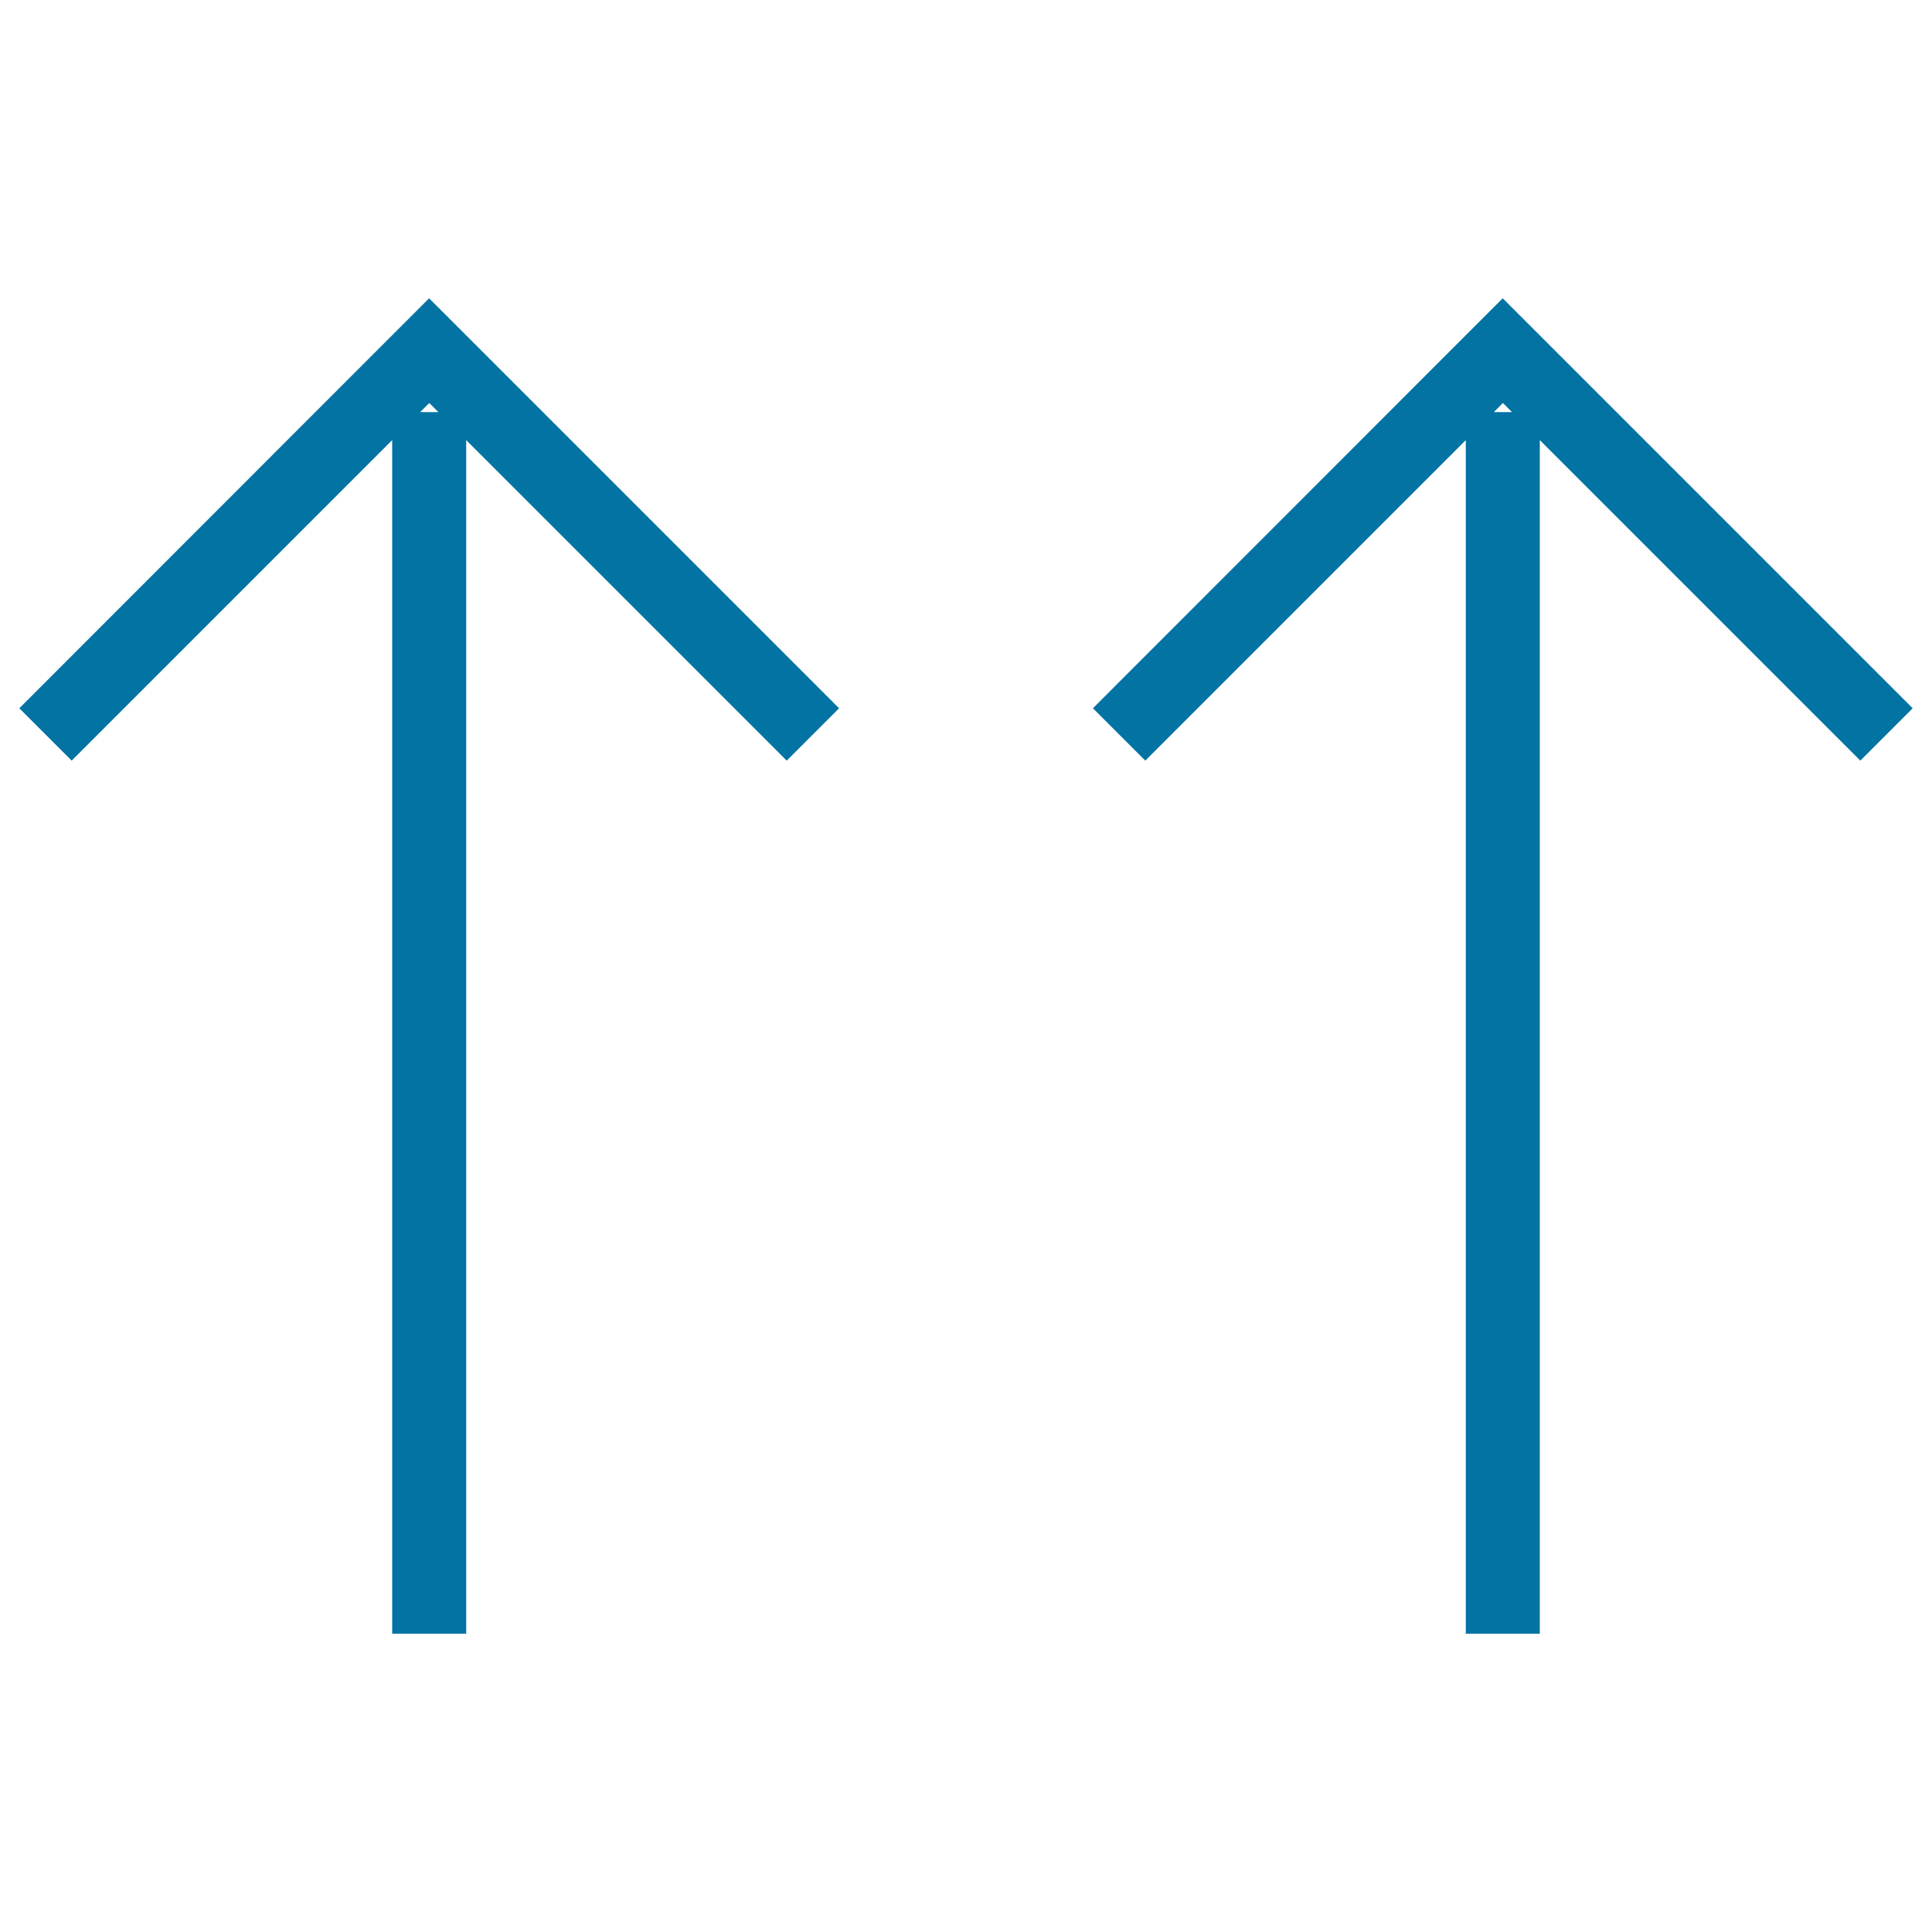
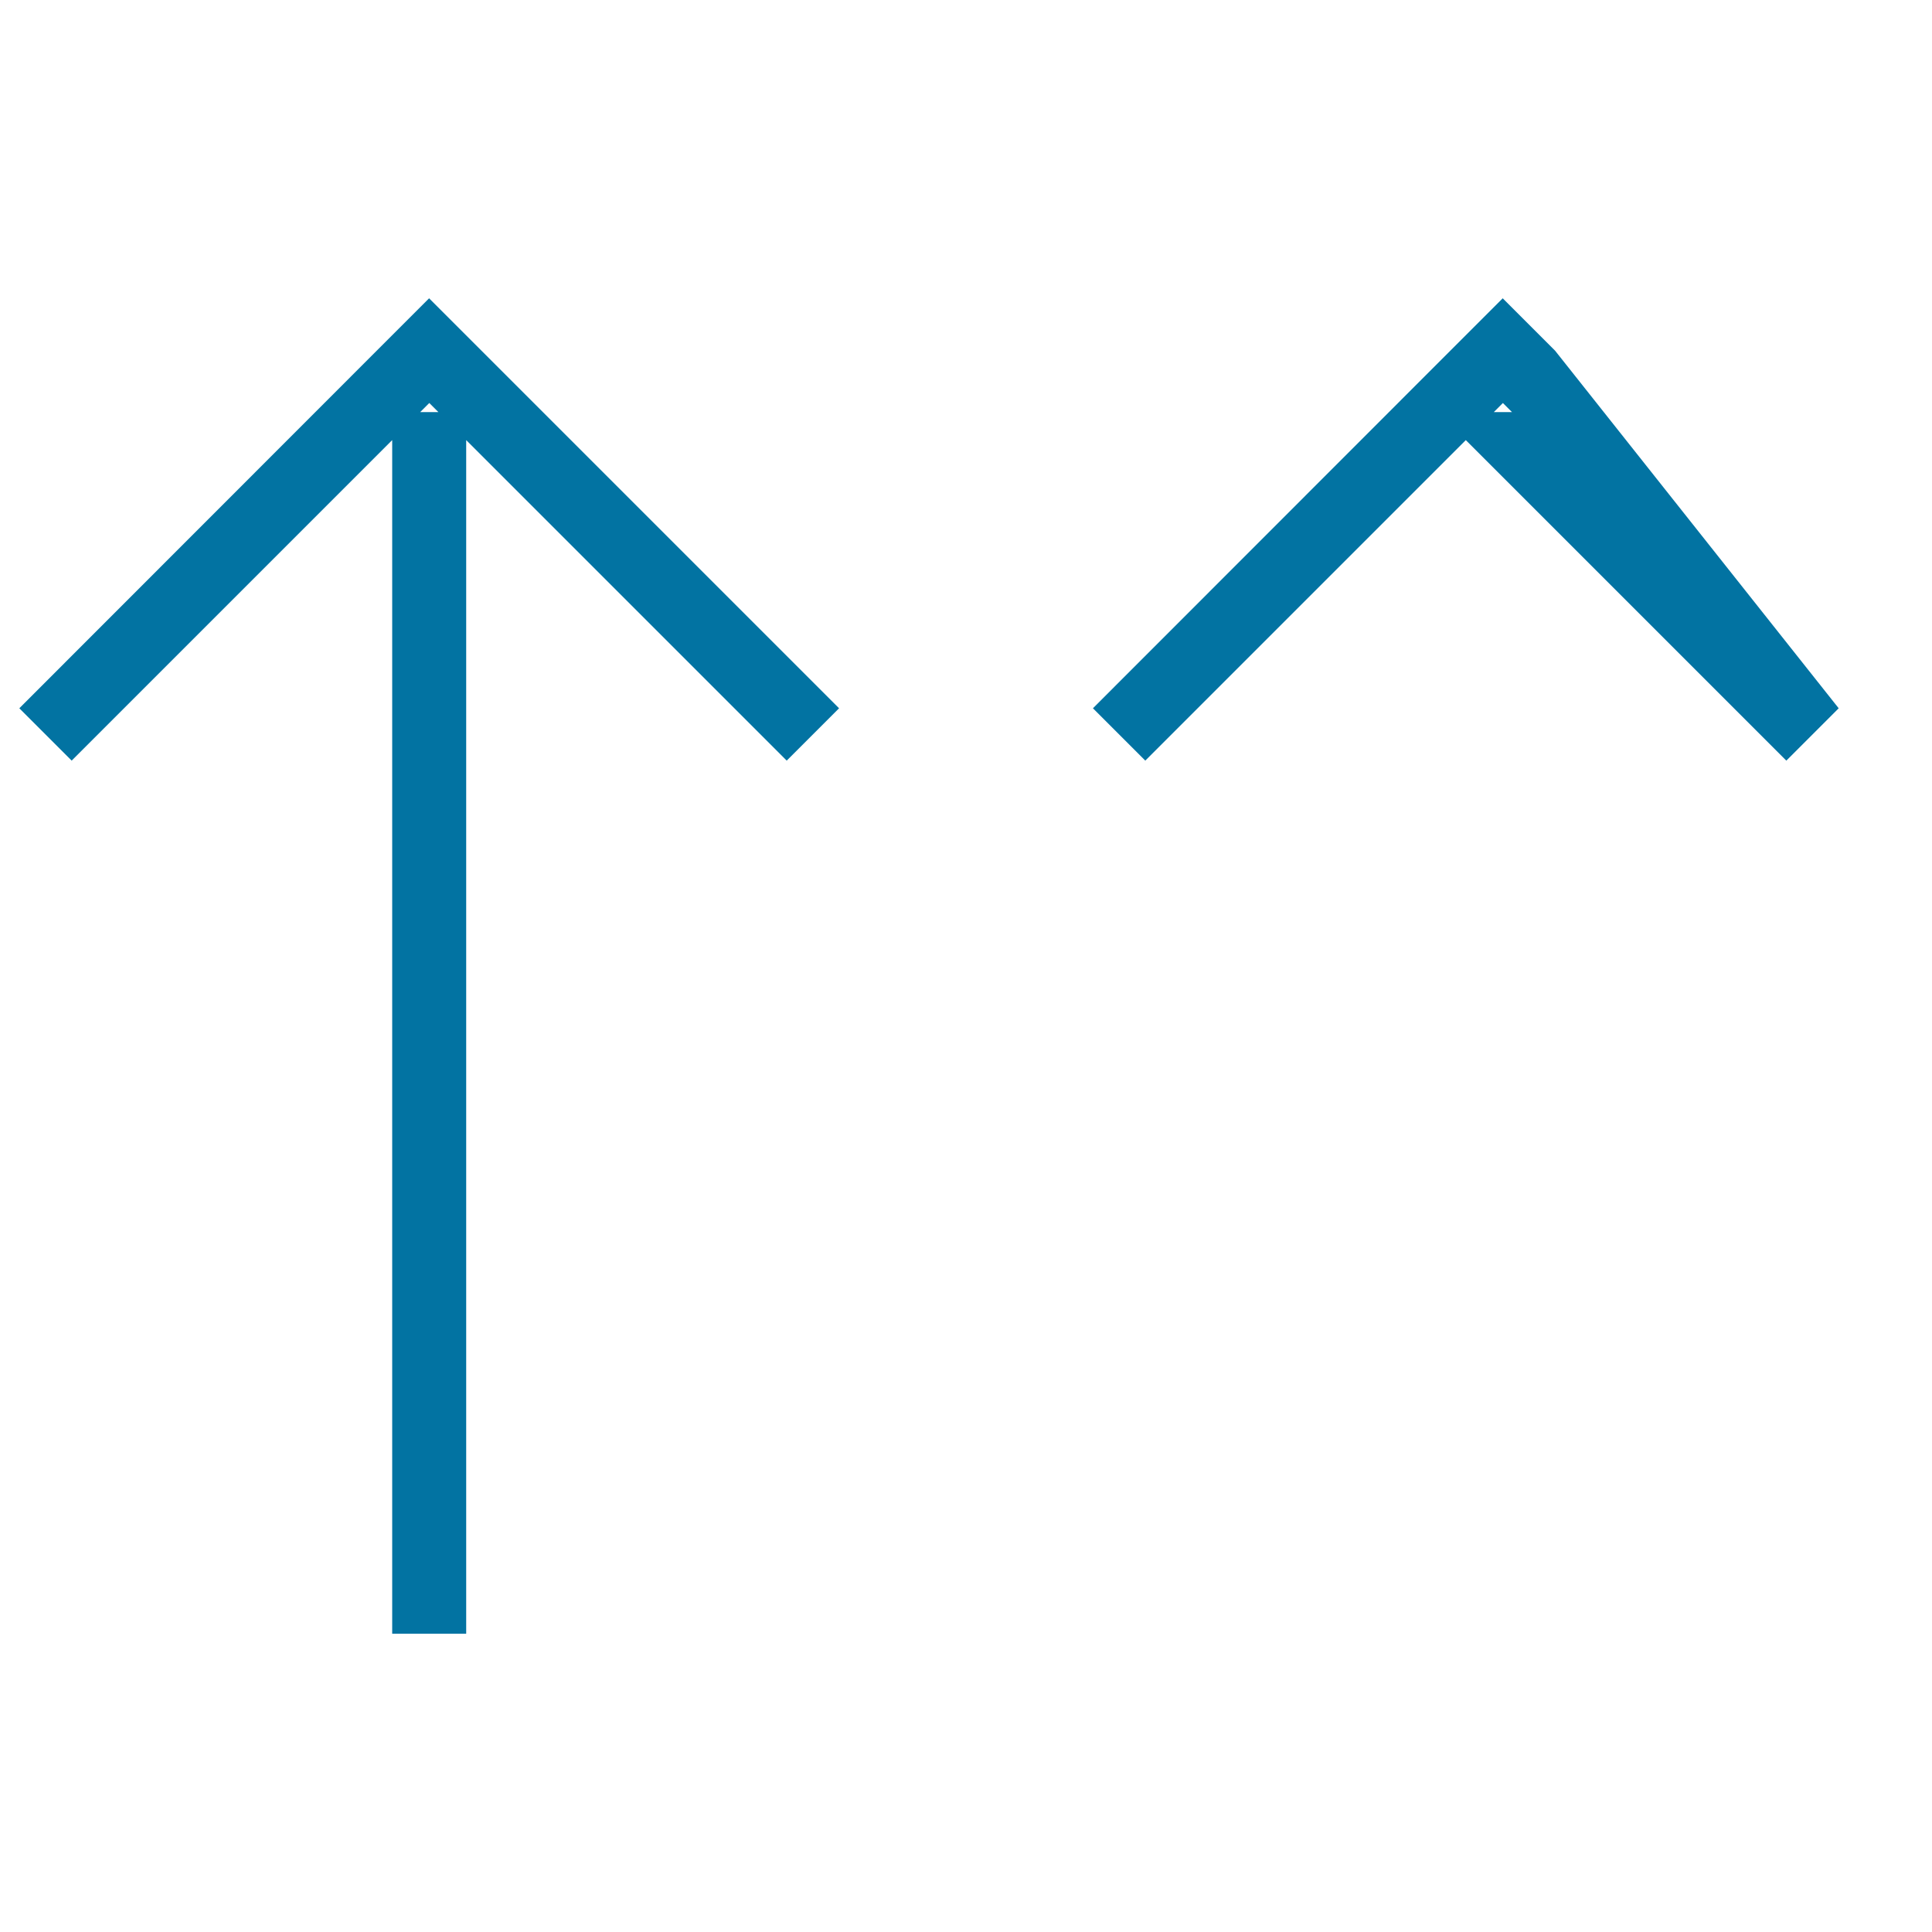
<svg xmlns="http://www.w3.org/2000/svg" viewBox="0 0 1000 1000" style="fill:#0273a2">
  <title>Two Up Arrows SVG icon</title>
  <g>
    <g id="Rectangle_46_copy_13">
      <g>
-         <path d="M222.1,154.4l-27.1,27.1l0,0L10,366.6l27.1,27.1L203,227.8v617.8h38.3V227.8l165.9,165.9l27.1-27.1L249.2,181.5L222.1,154.4z M217.5,213.3l4.7-4.7l4.7,4.7H217.5z M804.9,181.5L804.9,181.5l-27.1-27.1l-27.1,27.1l0,0l-185,185.1l27.1,27.1l165.9-165.9v617.8H797V227.8l165.9,165.9l27.1-27.1L804.9,181.5z M773.2,213.3l4.7-4.7l4.7,4.7H773.2z" />
+         <path d="M222.1,154.4l-27.1,27.1l0,0L10,366.6l27.1,27.1L203,227.8v617.8h38.3V227.8l165.9,165.9l27.1-27.1L249.2,181.5L222.1,154.4z M217.5,213.3l4.7-4.7l4.7,4.7H217.5z M804.9,181.5L804.9,181.5l-27.1-27.1l-27.1,27.1l0,0l-185,185.1l27.1,27.1l165.9-165.9v617.8V227.8l165.9,165.9l27.1-27.1L804.9,181.5z M773.2,213.3l4.7-4.7l4.7,4.7H773.2z" />
      </g>
    </g>
  </g>
</svg>